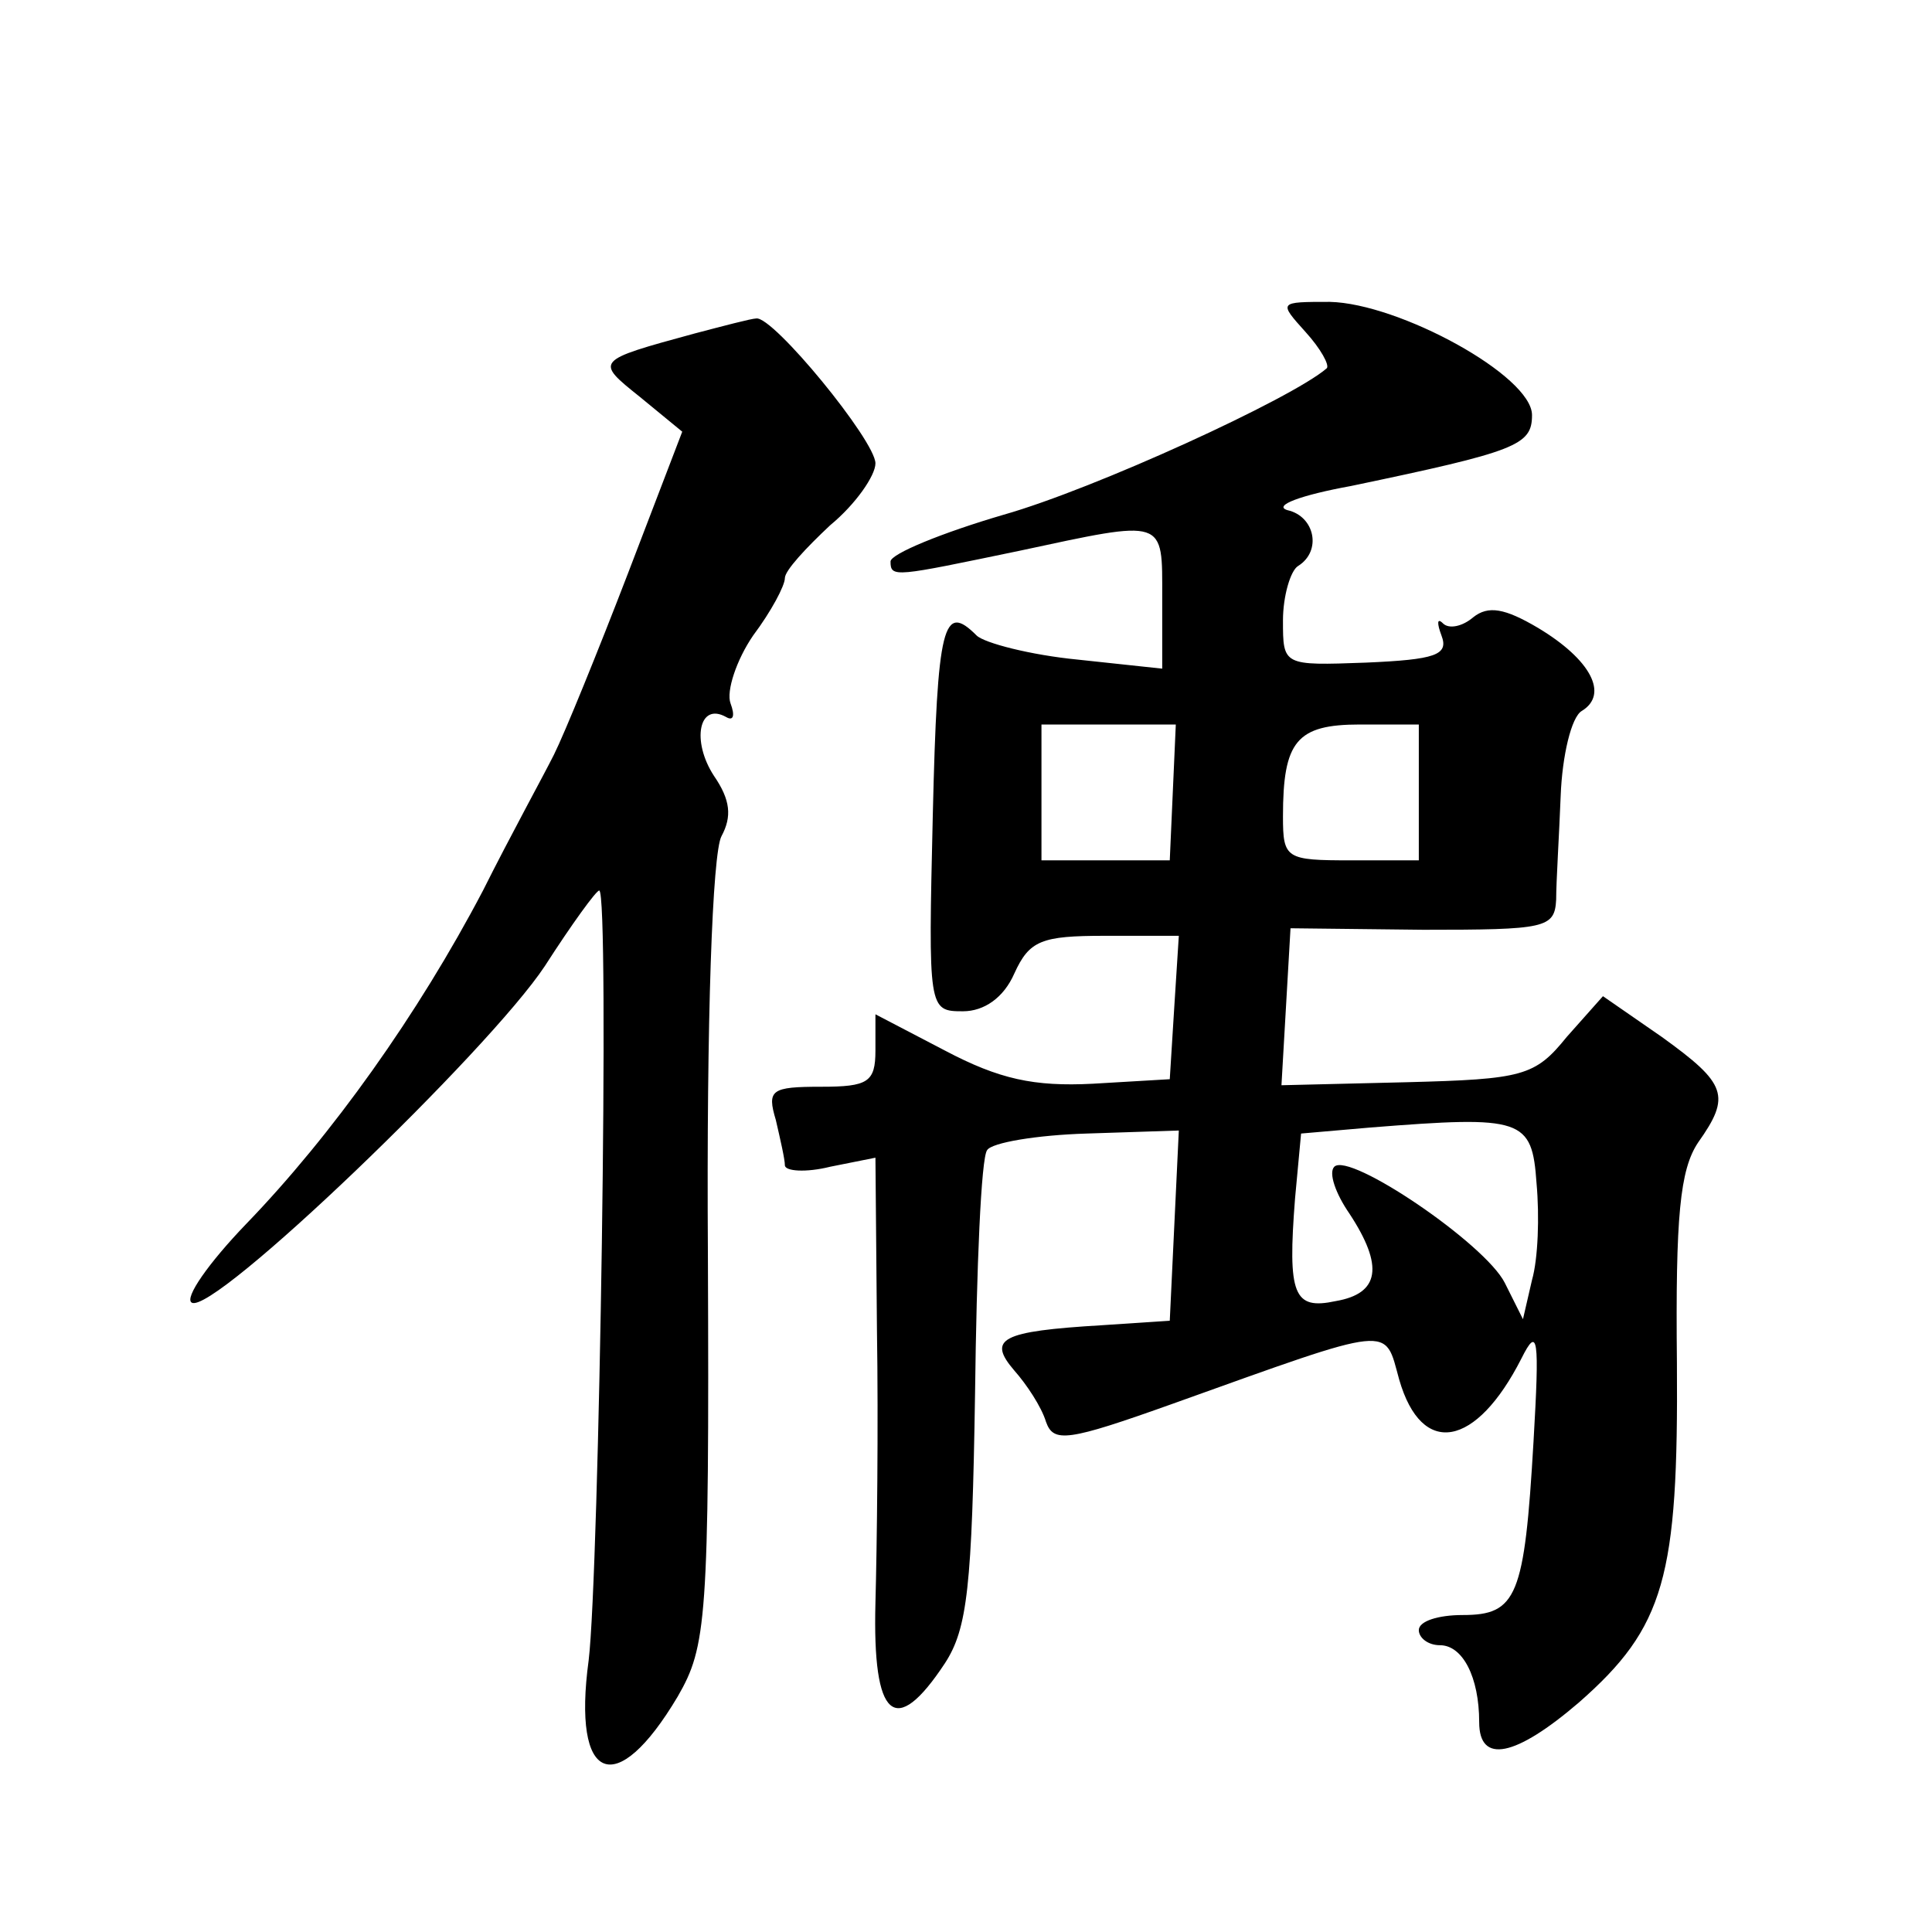
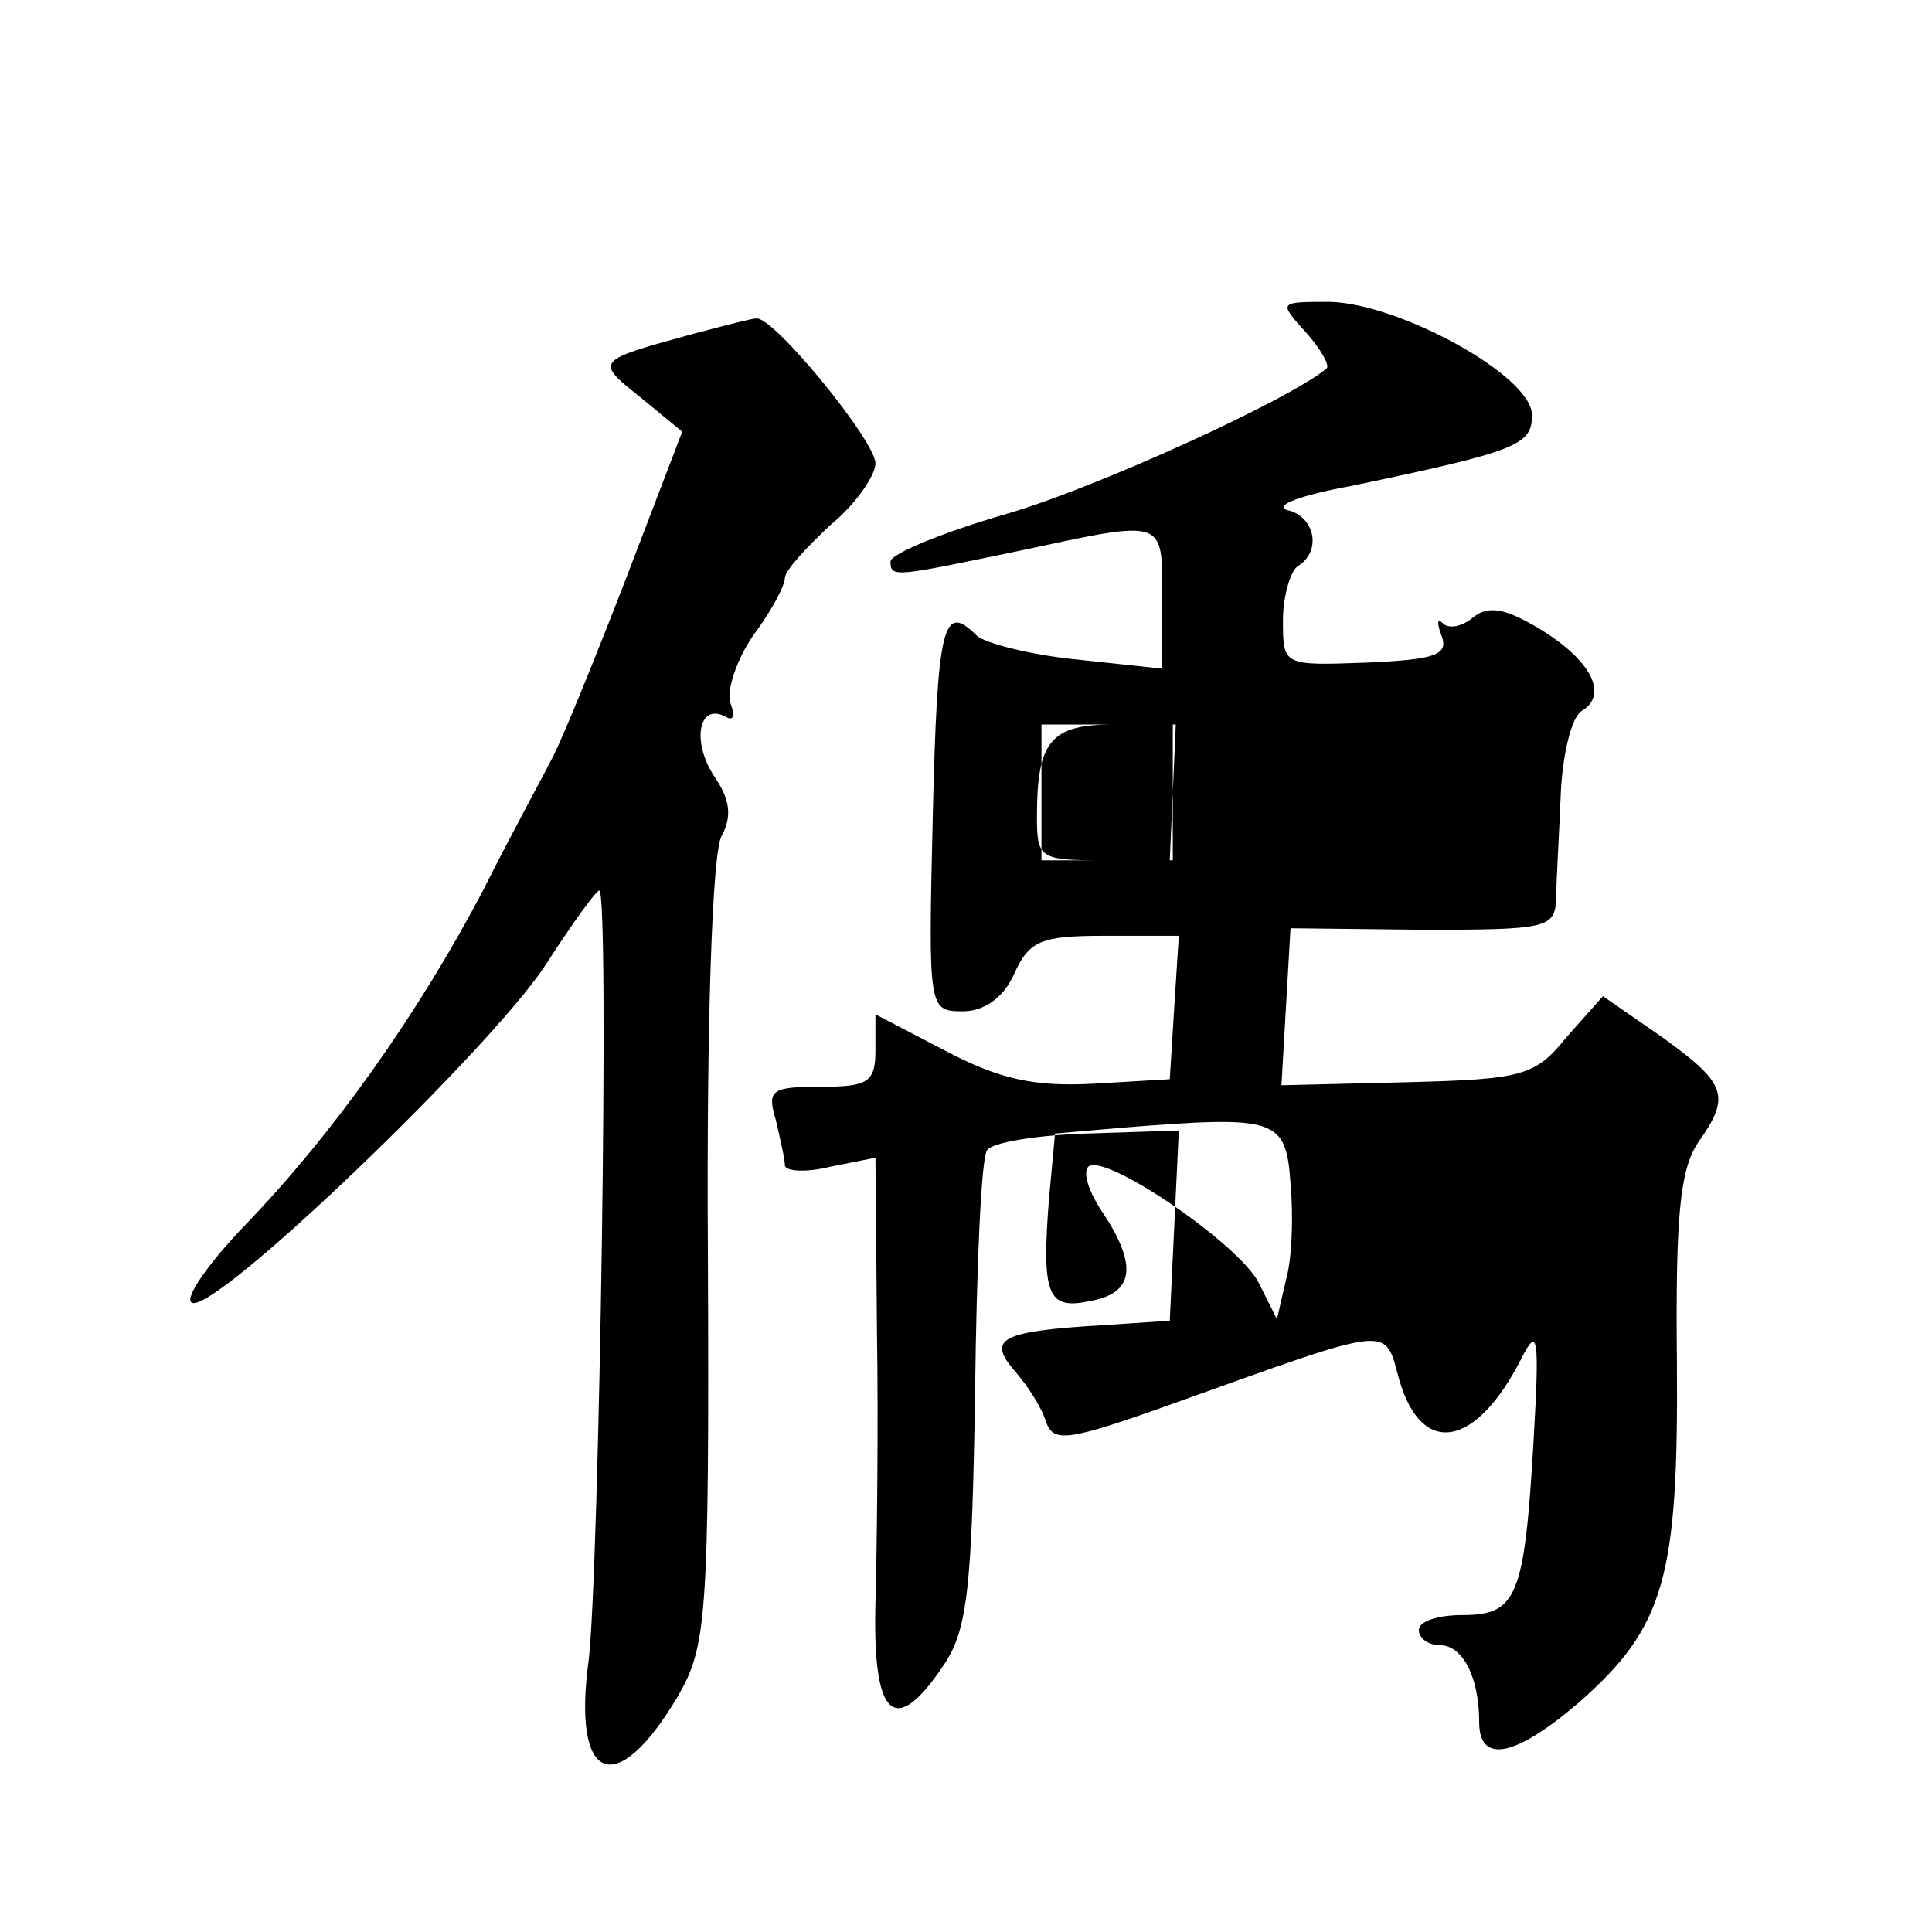
<svg xmlns="http://www.w3.org/2000/svg" version="1.0" width="128pt" height="128pt" viewBox="0 0 128 128" preserveAspectRatio="xMidYMid meet">
  <g transform="translate(0,128) scale(0.1,-0.1)" fill="#0" stroke="none">
-     <path d="M865 1060 c10 -11 16 -22 14 -24 -23 -20 -154 -80 -214 -97 -41 -12 -75 -26 -75 -31 0 -11 3 -10 85 7 98 21 95 22 95 -31 l0 -47 -56 6 c-31 3 -62 11 -67 16 -22 22 -26 8 -29 -119 -3 -129 -3 -130 20 -130 14 0 27 9 34 25 10 22 18 25 60 25 l49 0 -3 -47 -3 -48 -51 -3 c-39 -2 -62 3 -98 22 l-46 24 0 -24 c0 -21 -5 -24 -36 -24 -33 0 -36 -2 -30 -22 3 -13 6 -26 6 -30 0 -4 14 -5 30 -1 l30 6 1 -114 c1 -63 0 -144 -1 -181 -2 -77 13 -90 46 -40 15 23 18 51 20 179 1 83 4 156 8 161 3 5 33 10 66 11 l61 2 -3 -63 -3 -63 -45 -3 c-67 -4 -76 -9 -58 -30 8 -9 18 -24 21 -34 5 -14 14 -13 84 12 148 53 140 52 150 16 15 -52 51 -45 81 14 11 22 12 14 8 -55 -6 -103 -11 -115 -47 -115 -16 0 -29 -4 -29 -10 0 -5 6 -10 14 -10 15 0 26 -21 26 -51 0 -28 24 -23 66 13 57 50 66 83 65 225 -1 97 2 128 14 146 22 31 19 39 -24 70 l-39 27 -24 -27 c-21 -26 -29 -28 -106 -30 l-83 -2 3 52 3 52 88 -1 c81 0 87 1 88 20 0 12 2 43 3 69 1 26 7 52 14 56 18 11 6 34 -29 55 -22 13 -33 15 -43 7 -7 -6 -16 -8 -20 -4 -4 4 -4 0 -1 -8 5 -13 -4 -16 -50 -18 -55 -2 -55 -2 -55 28 0 16 5 33 10 36 16 10 11 33 -7 37 -10 3 9 10 42 16 110 23 120 27 120 47 0 26 -88 74 -134 75 -34 0 -34 0 -16 -20z m-88 -305 l-2 -45 -42 0 -43 0 0 45 0 45 44 0 45 0 -2 -45z m163 0 l0 -45 -45 0 c-43 0 -45 1 -45 29 0 50 9 61 51 61 l39 0 0 -45z m78 -259 c2 -22 1 -50 -3 -64 l-6 -26 -12 24 c-13 26 -103 87 -113 77 -4 -4 1 -18 10 -31 23 -35 20 -53 -9 -58 -28 -6 -32 4 -27 68 l4 43 46 4 c101 8 107 6 110 -37z M460 1059 c-66 -18 -66 -18 -36 -42 l28 -23 -36 -94 c-20 -52 -42 -106 -49 -120 -7 -14 -29 -54 -47 -90 -43 -82 -100 -162 -157 -221 -25 -26 -41 -49 -36 -52 14 -9 197 167 234 223 18 28 34 50 36 50 7 0 0 -452 -7 -510 -11 -81 18 -93 59 -24 19 33 21 50 20 293 -1 156 3 266 9 277 7 13 6 24 -5 40 -15 23 -10 49 8 39 5 -3 6 1 3 9 -3 8 4 29 15 45 12 16 21 33 21 38 0 5 14 20 30 35 17 14 30 33 30 41 0 15 -68 98 -79 96 -3 0 -22 -5 -41 -10z" />
+     <path d="M865 1060 c10 -11 16 -22 14 -24 -23 -20 -154 -80 -214 -97 -41 -12 -75 -26 -75 -31 0 -11 3 -10 85 7 98 21 95 22 95 -31 l0 -47 -56 6 c-31 3 -62 11 -67 16 -22 22 -26 8 -29 -119 -3 -129 -3 -130 20 -130 14 0 27 9 34 25 10 22 18 25 60 25 l49 0 -3 -47 -3 -48 -51 -3 c-39 -2 -62 3 -98 22 l-46 24 0 -24 c0 -21 -5 -24 -36 -24 -33 0 -36 -2 -30 -22 3 -13 6 -26 6 -30 0 -4 14 -5 30 -1 l30 6 1 -114 c1 -63 0 -144 -1 -181 -2 -77 13 -90 46 -40 15 23 18 51 20 179 1 83 4 156 8 161 3 5 33 10 66 11 l61 2 -3 -63 -3 -63 -45 -3 c-67 -4 -76 -9 -58 -30 8 -9 18 -24 21 -34 5 -14 14 -13 84 12 148 53 140 52 150 16 15 -52 51 -45 81 14 11 22 12 14 8 -55 -6 -103 -11 -115 -47 -115 -16 0 -29 -4 -29 -10 0 -5 6 -10 14 -10 15 0 26 -21 26 -51 0 -28 24 -23 66 13 57 50 66 83 65 225 -1 97 2 128 14 146 22 31 19 39 -24 70 l-39 27 -24 -27 c-21 -26 -29 -28 -106 -30 l-83 -2 3 52 3 52 88 -1 c81 0 87 1 88 20 0 12 2 43 3 69 1 26 7 52 14 56 18 11 6 34 -29 55 -22 13 -33 15 -43 7 -7 -6 -16 -8 -20 -4 -4 4 -4 0 -1 -8 5 -13 -4 -16 -50 -18 -55 -2 -55 -2 -55 28 0 16 5 33 10 36 16 10 11 33 -7 37 -10 3 9 10 42 16 110 23 120 27 120 47 0 26 -88 74 -134 75 -34 0 -34 0 -16 -20z m-88 -305 l-2 -45 -42 0 -43 0 0 45 0 45 44 0 45 0 -2 -45z l0 -45 -45 0 c-43 0 -45 1 -45 29 0 50 9 61 51 61 l39 0 0 -45z m78 -259 c2 -22 1 -50 -3 -64 l-6 -26 -12 24 c-13 26 -103 87 -113 77 -4 -4 1 -18 10 -31 23 -35 20 -53 -9 -58 -28 -6 -32 4 -27 68 l4 43 46 4 c101 8 107 6 110 -37z M460 1059 c-66 -18 -66 -18 -36 -42 l28 -23 -36 -94 c-20 -52 -42 -106 -49 -120 -7 -14 -29 -54 -47 -90 -43 -82 -100 -162 -157 -221 -25 -26 -41 -49 -36 -52 14 -9 197 167 234 223 18 28 34 50 36 50 7 0 0 -452 -7 -510 -11 -81 18 -93 59 -24 19 33 21 50 20 293 -1 156 3 266 9 277 7 13 6 24 -5 40 -15 23 -10 49 8 39 5 -3 6 1 3 9 -3 8 4 29 15 45 12 16 21 33 21 38 0 5 14 20 30 35 17 14 30 33 30 41 0 15 -68 98 -79 96 -3 0 -22 -5 -41 -10z" />
  </g>
</svg>